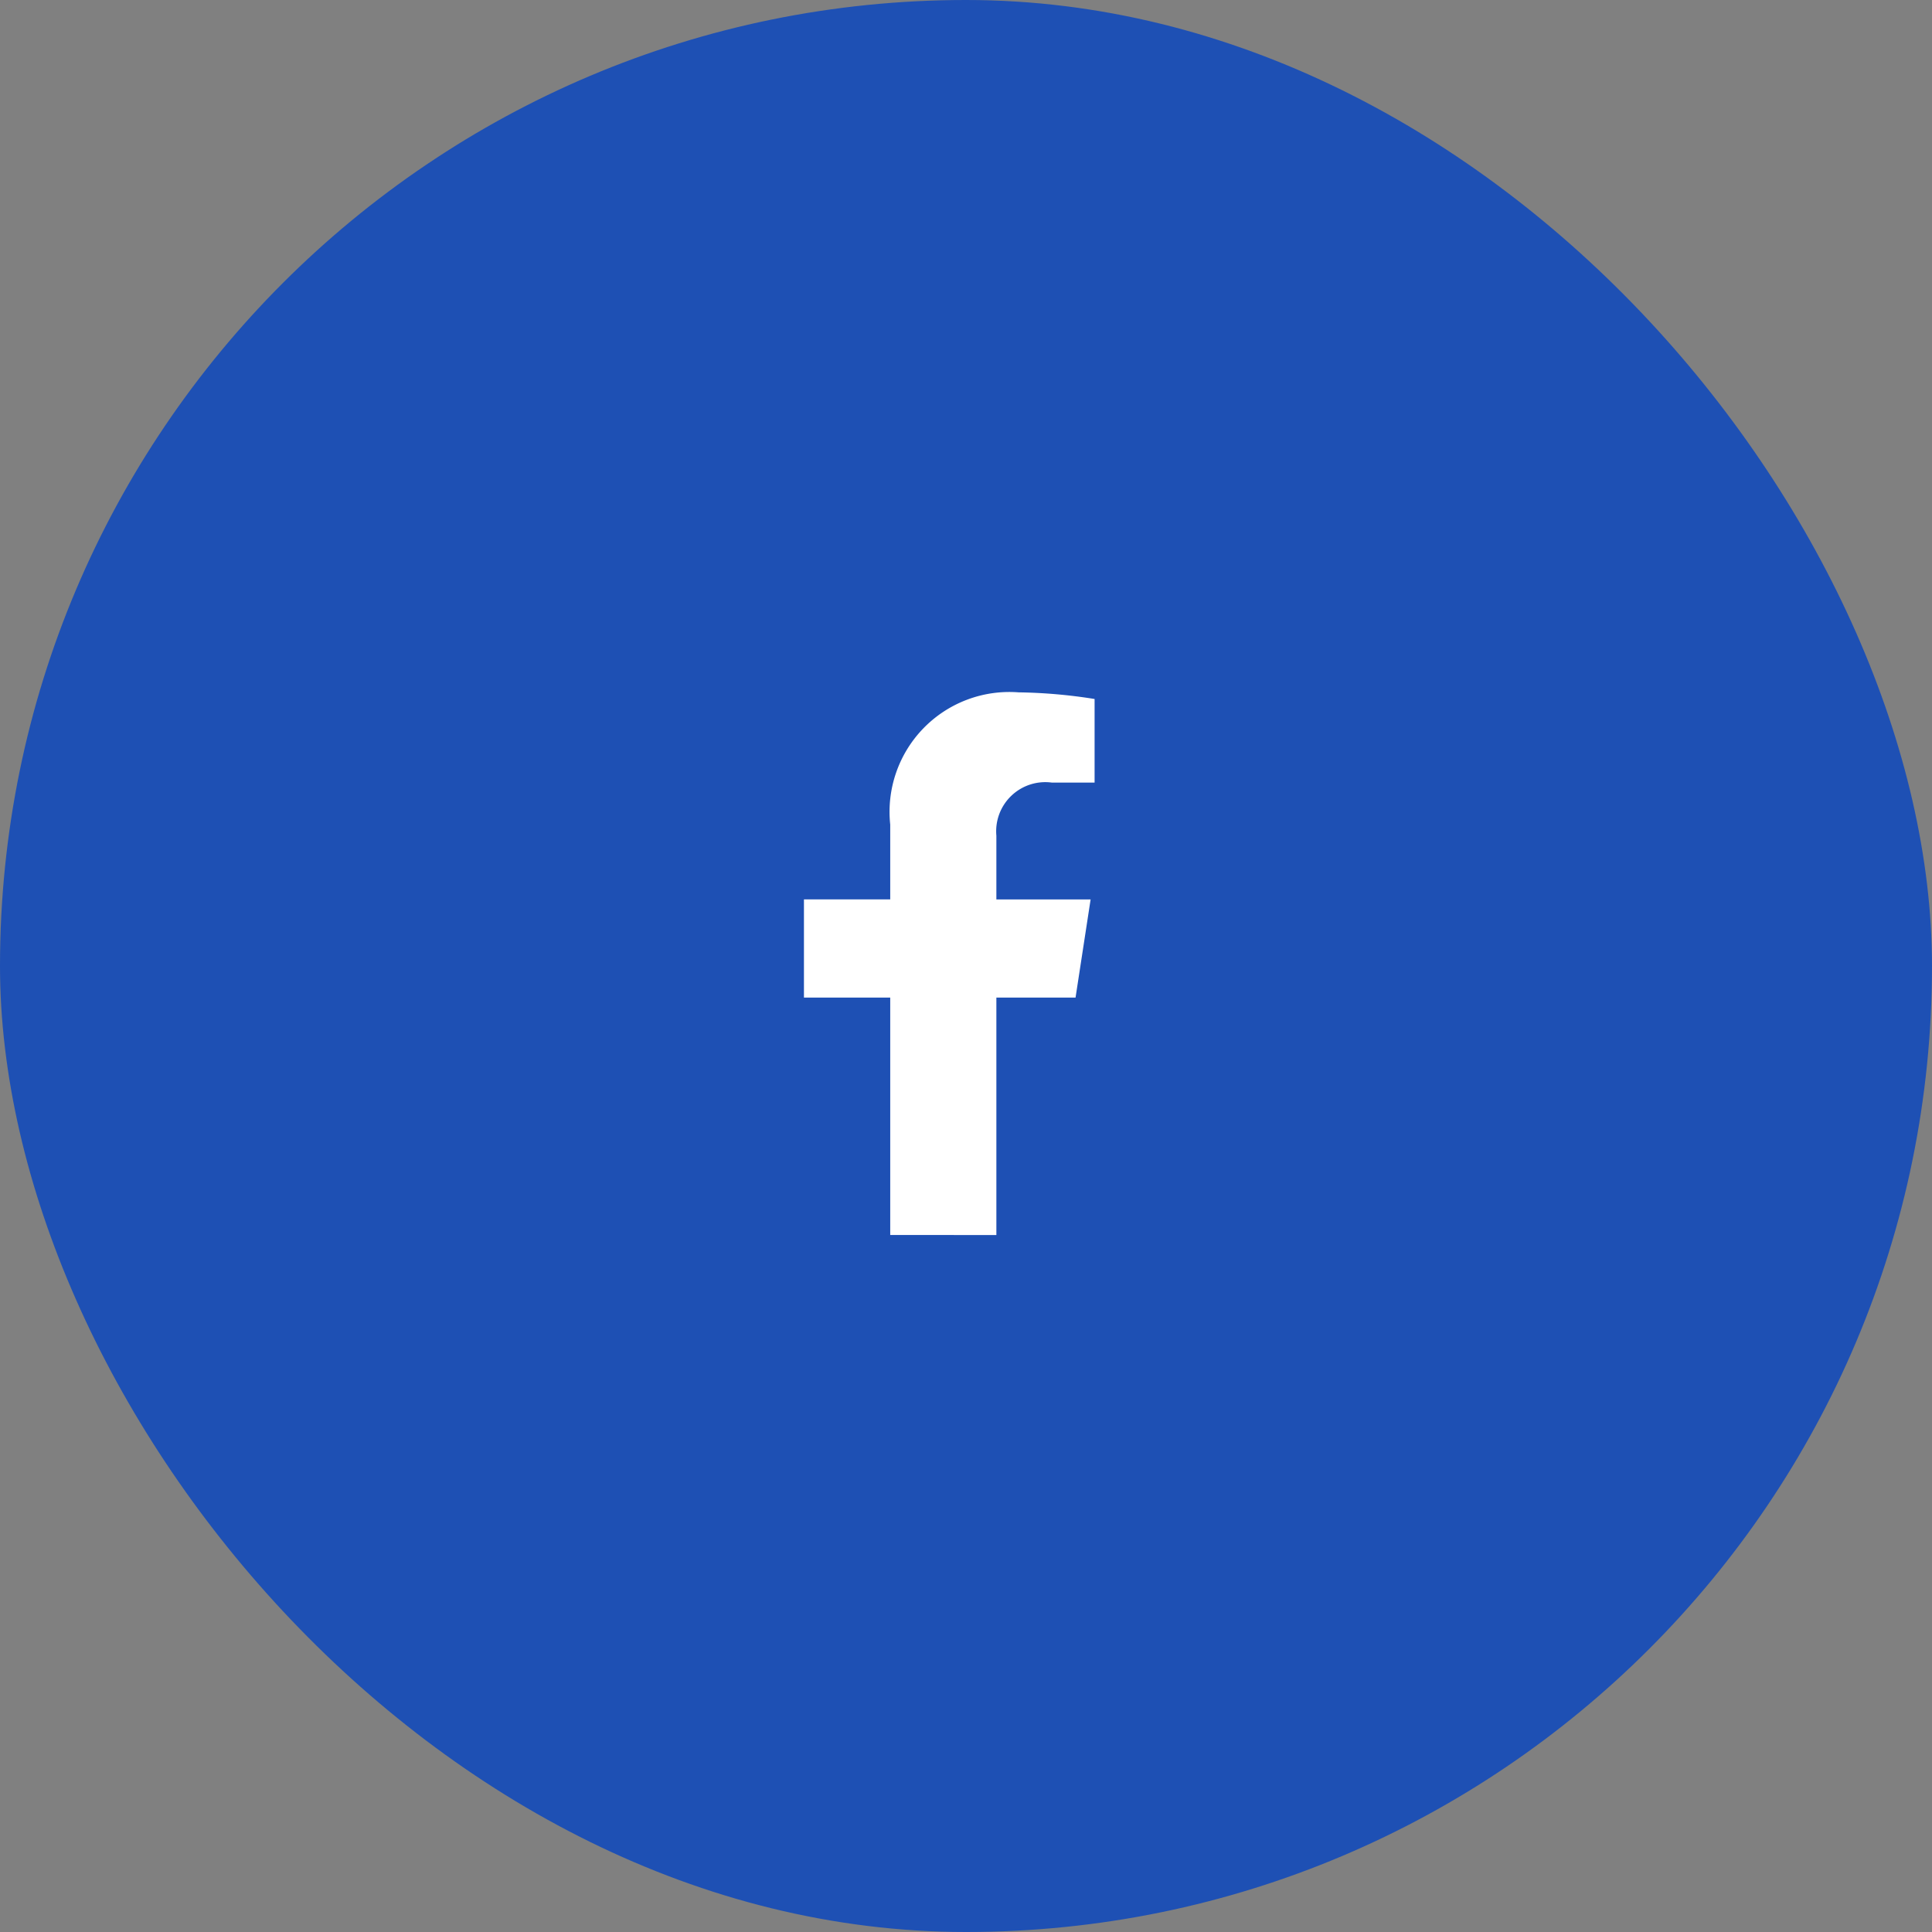
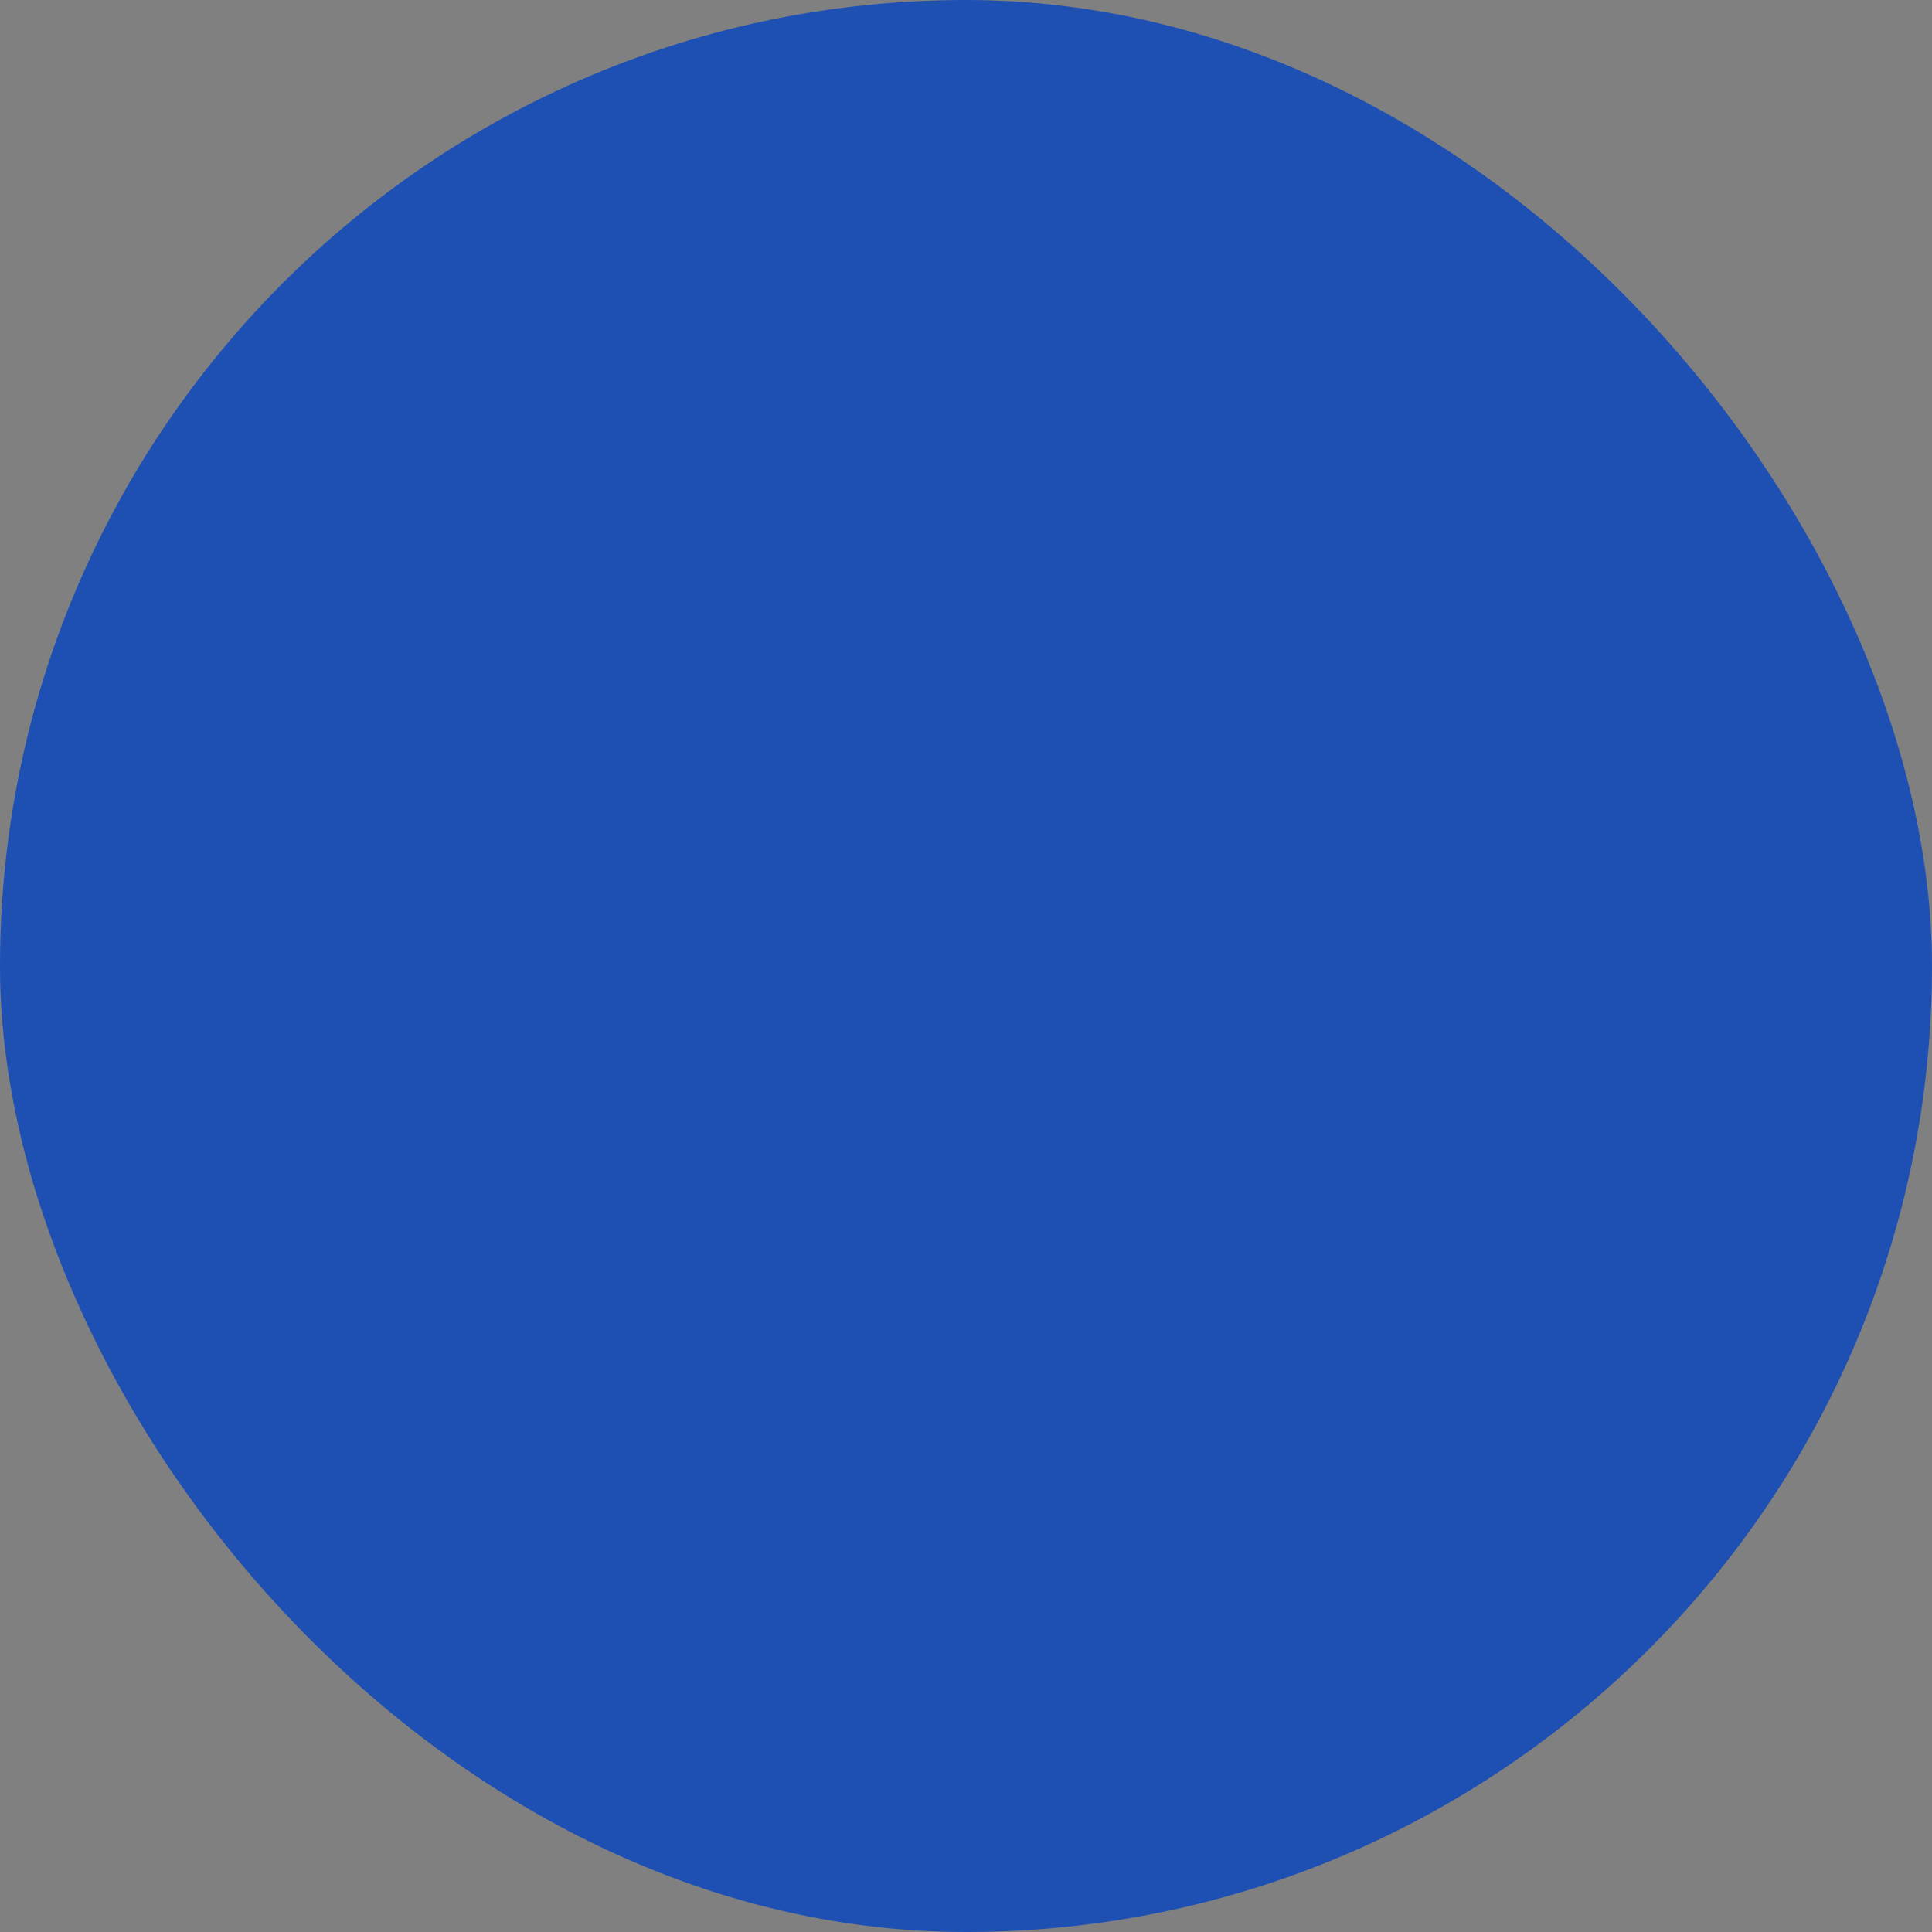
<svg xmlns="http://www.w3.org/2000/svg" width="50" height="50" viewBox="0 0 50 50">
  <rect x="0" y="0" width="50" height="50" fill="#808080" stroke="none" />
  <g transform="translate(-1334 -6656)">
    <rect width="50" height="50" rx="25" transform="translate(1334 6656)" fill="#1e50b4" />
-     <path d="M8.638,7.9l.39-2.541H6.589V3.709A1.271,1.271,0,0,1,8.022,2.335H9.131V.172A13.52,13.52,0,0,0,7.163,0,3.1,3.1,0,0,0,3.842,3.421V5.358H1.609V7.9H3.842v6.144H6.589V7.9Z" transform="translate(1353.197 6673.918)" fill="#fff" />
  </g>
</svg>